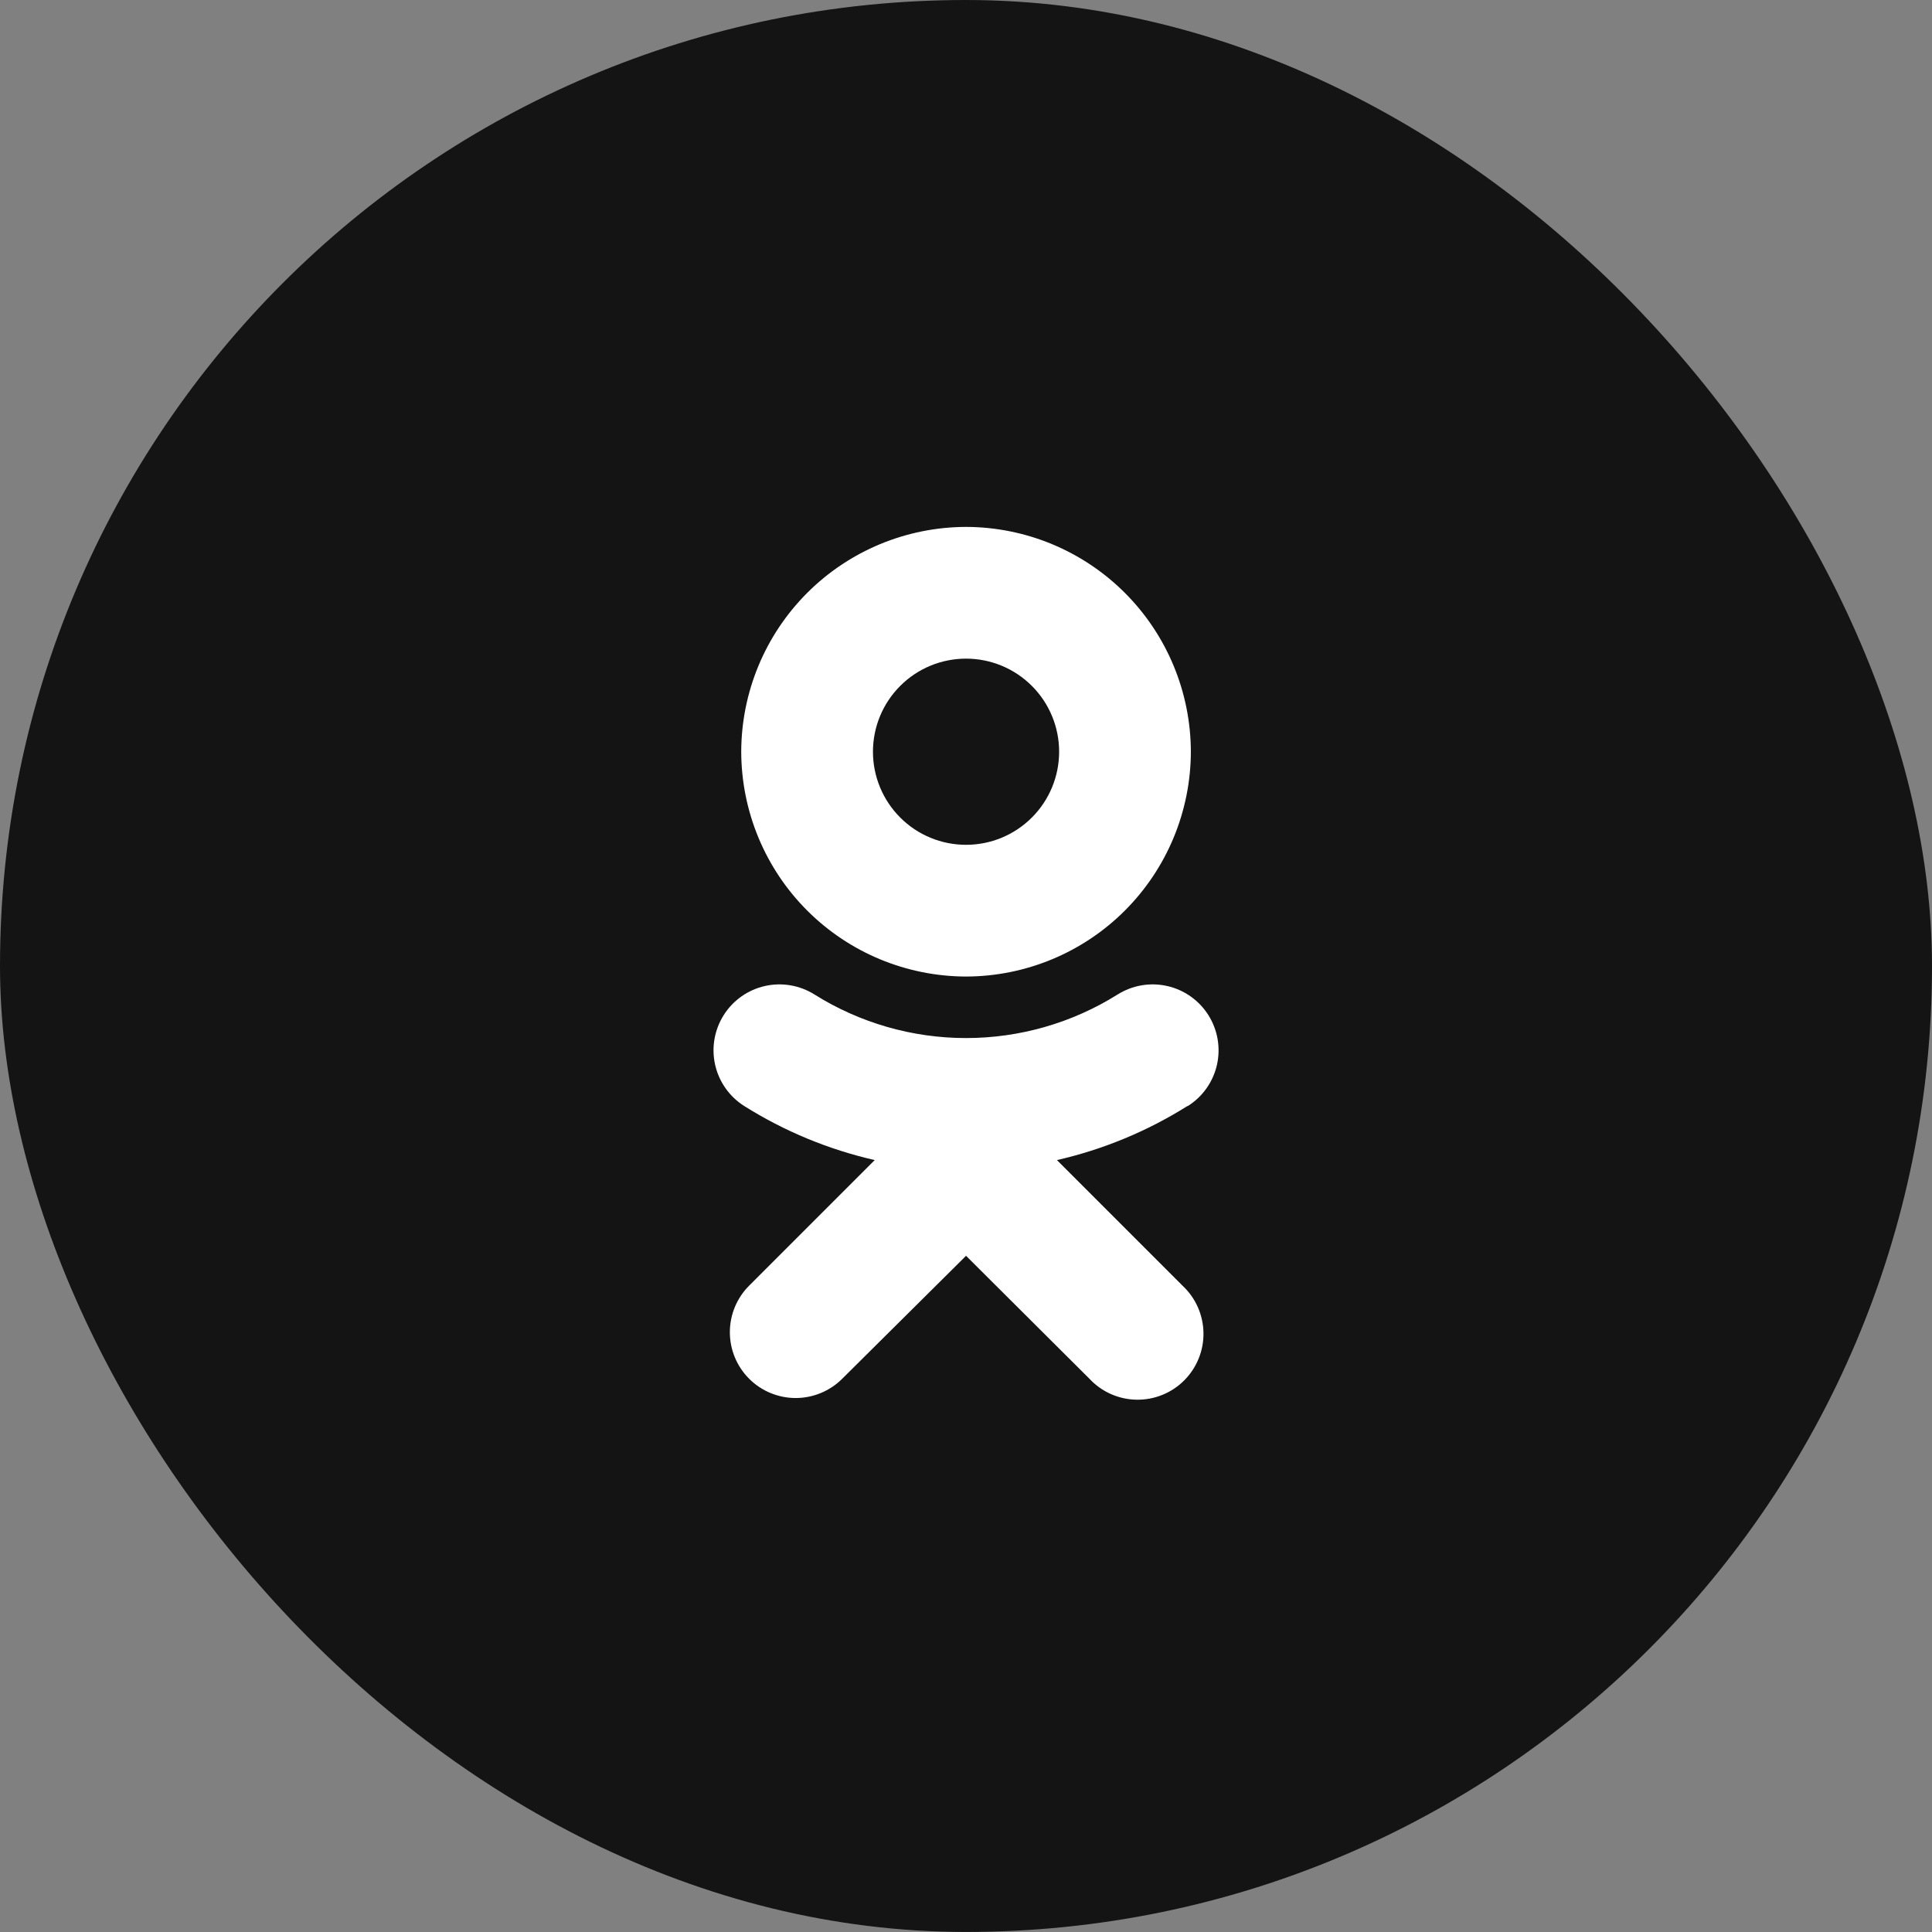
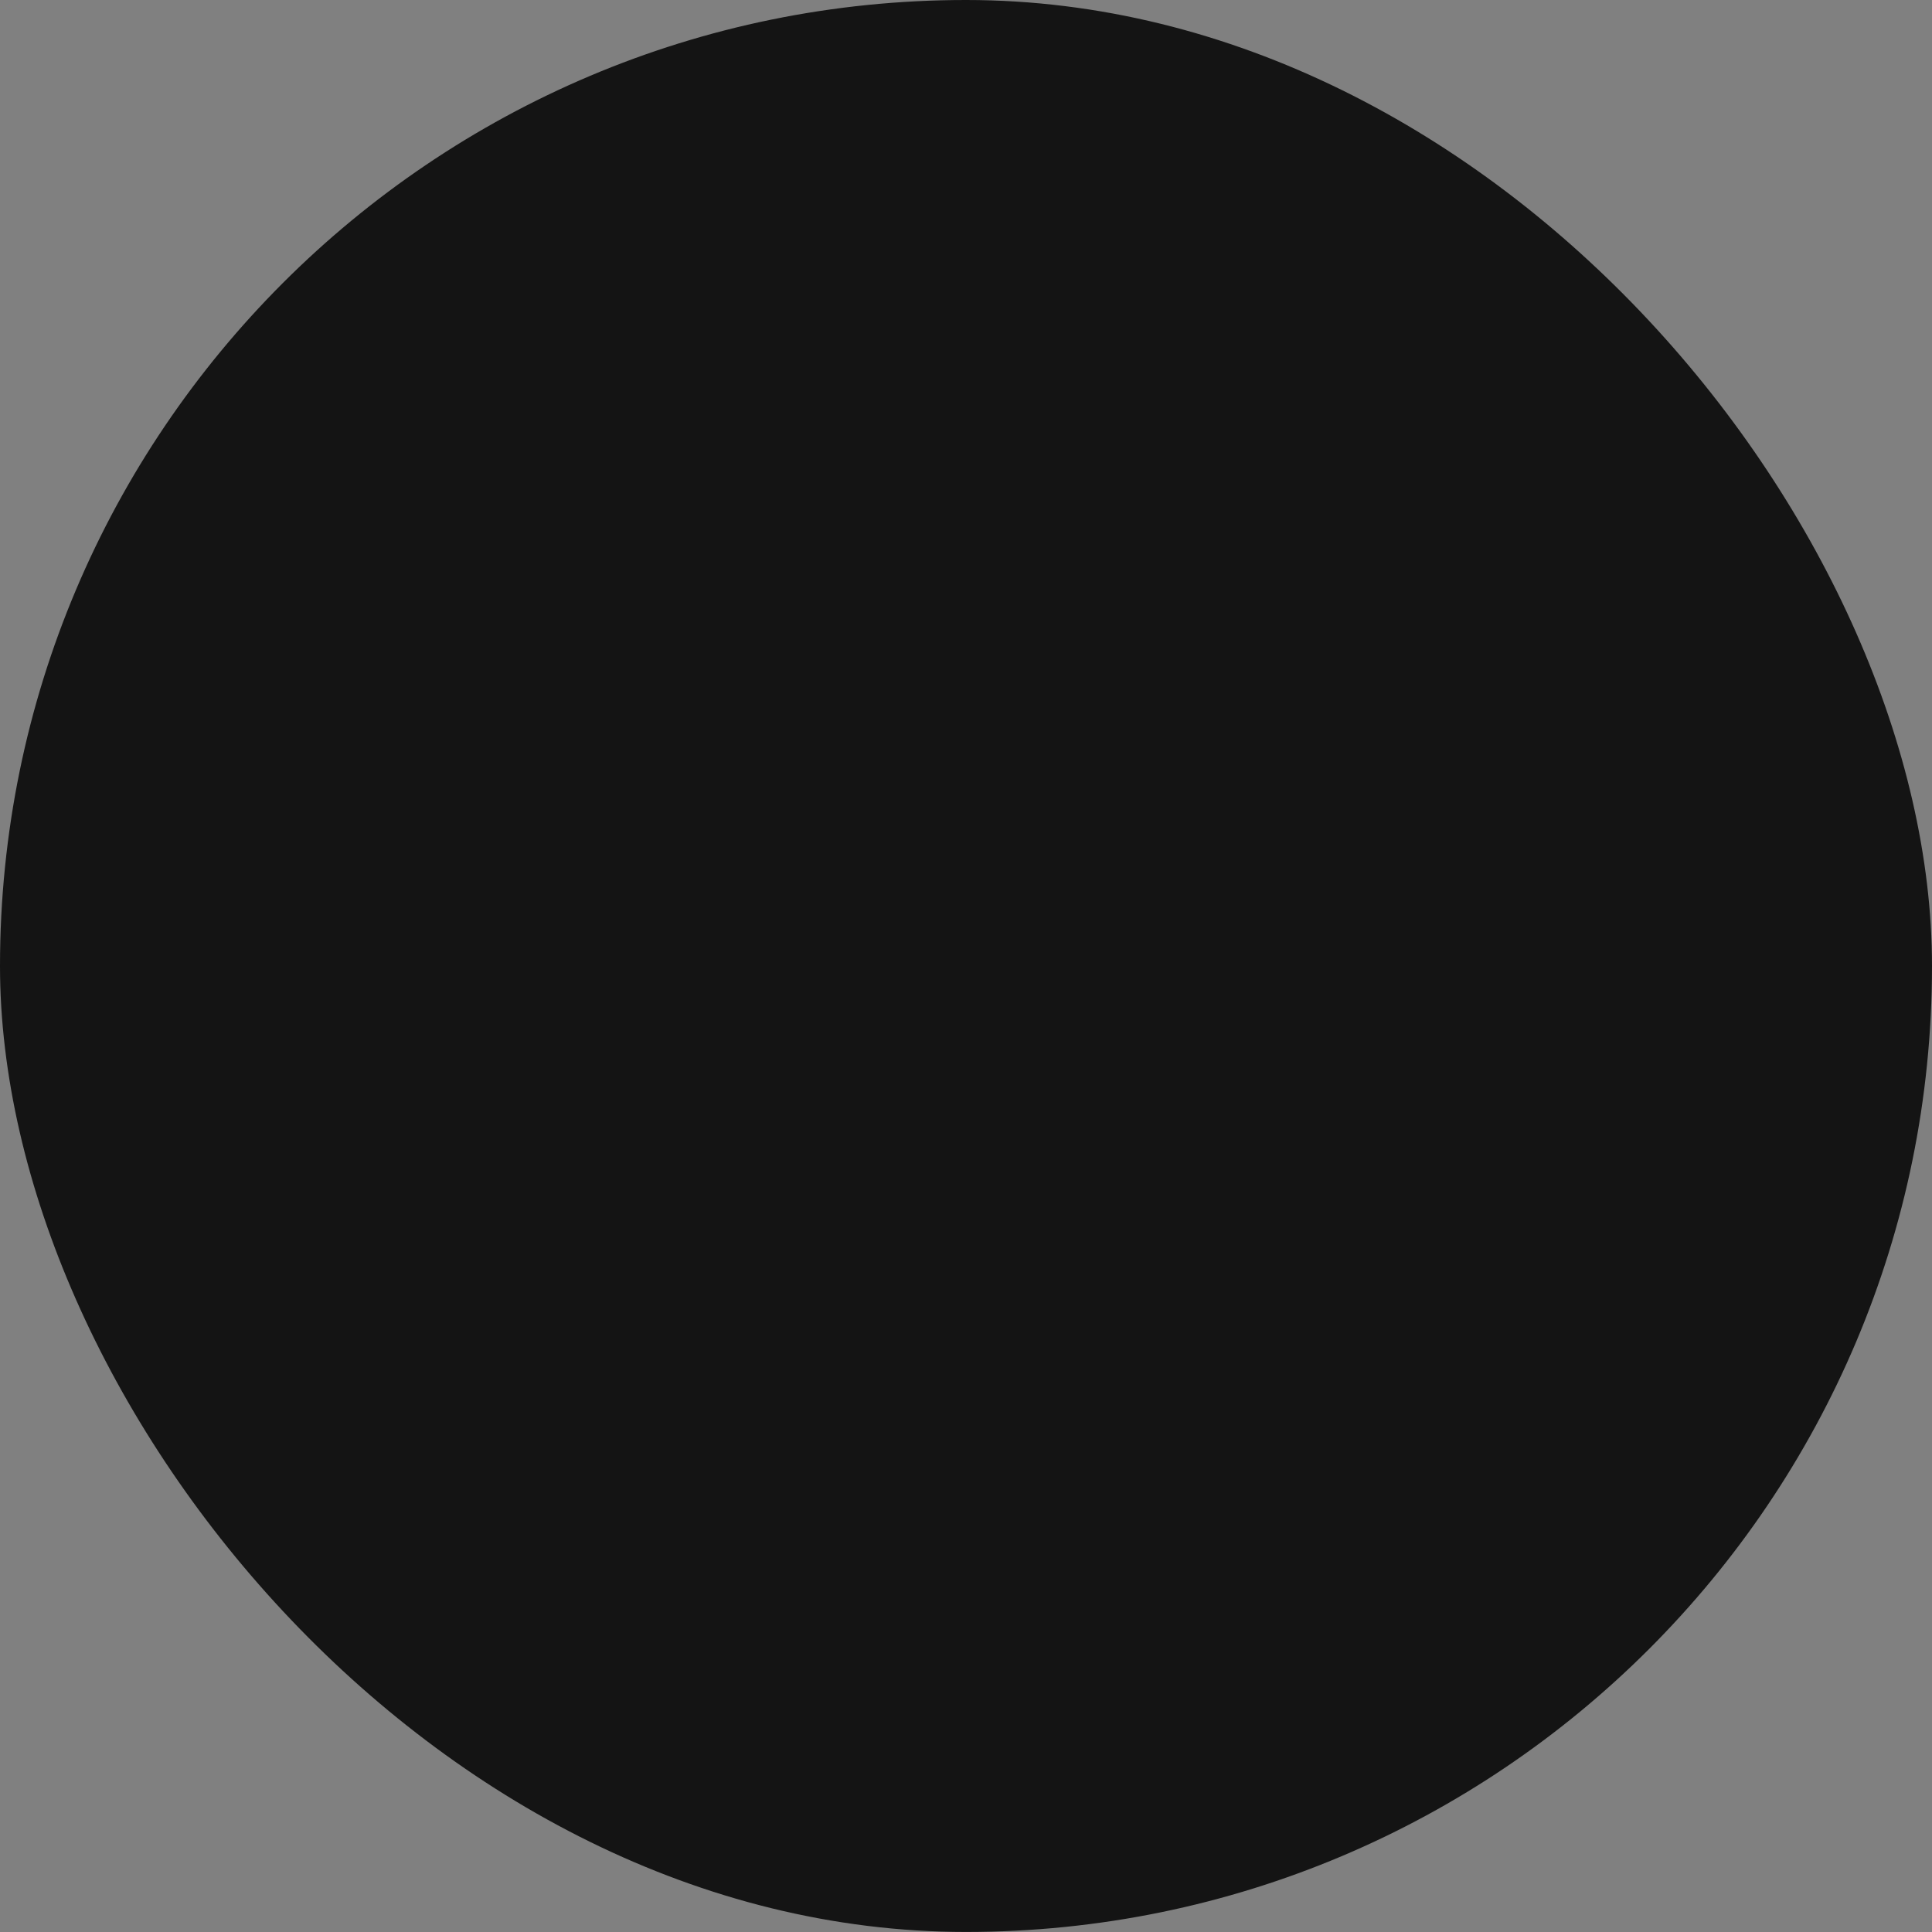
<svg xmlns="http://www.w3.org/2000/svg" width="44" height="44" viewBox="0 0 44 44" fill="none">
  <rect x="0" y="0" width="44" height="44" fill="#808080" stroke="none" />
  <rect y="0" width="44" height="43.999" rx="22" fill="#141414" />
-   <path fill-rule="evenodd" clip-rule="evenodd" d="M27.041 25.19C26.127 25.764 25.123 26.18 24.071 26.42L26.931 29.28C27.078 29.417 27.197 29.583 27.279 29.767C27.36 29.951 27.405 30.149 27.408 30.351C27.412 30.552 27.375 30.752 27.299 30.939C27.224 31.126 27.111 31.296 26.969 31.438C26.827 31.581 26.657 31.693 26.47 31.768C26.283 31.844 26.083 31.881 25.882 31.877C25.68 31.874 25.482 31.829 25.298 31.748C25.114 31.666 24.948 31.547 24.811 31.4L22.001 28.6L19.181 31.4C18.9 31.681 18.518 31.839 18.121 31.839C17.724 31.839 17.342 31.681 17.061 31.4C16.78 31.119 16.622 30.738 16.622 30.34C16.622 29.942 16.78 29.561 17.061 29.28L19.921 26.42C18.869 26.18 17.865 25.764 16.951 25.19C16.614 24.978 16.375 24.64 16.287 24.252C16.199 23.864 16.269 23.457 16.481 23.12C16.693 22.783 17.03 22.544 17.419 22.456C17.807 22.368 18.214 22.438 18.551 22.65C19.585 23.298 20.781 23.641 22.001 23.641C23.221 23.641 24.417 23.298 25.451 22.65C25.788 22.438 26.195 22.368 26.583 22.456C26.971 22.544 27.309 22.783 27.521 23.12C27.733 23.457 27.803 23.864 27.715 24.252C27.627 24.64 27.388 24.978 27.051 25.19H27.041ZM24.121 17.12C24.121 16.558 23.898 16.018 23.5 15.621C23.102 15.223 22.563 15 22.001 15C21.439 15 20.899 15.223 20.502 15.621C20.104 16.018 19.881 16.558 19.881 17.12C19.881 17.682 20.104 18.221 20.502 18.619C20.899 19.017 21.439 19.24 22.001 19.24C22.563 19.24 23.102 19.017 23.5 18.619C23.898 18.221 24.121 17.682 24.121 17.12ZM27.121 17.12C27.118 18.477 26.578 19.778 25.618 20.738C24.659 21.697 23.358 22.237 22.001 22.24C20.644 22.237 19.343 21.697 18.384 20.738C17.424 19.778 16.884 18.477 16.881 17.12C16.884 15.763 17.424 14.462 18.384 13.502C19.343 12.543 20.644 12.003 22.001 12C23.358 12.003 24.659 12.543 25.618 13.502C26.578 14.462 27.118 15.763 27.121 17.12Z" fill="white" />
</svg>